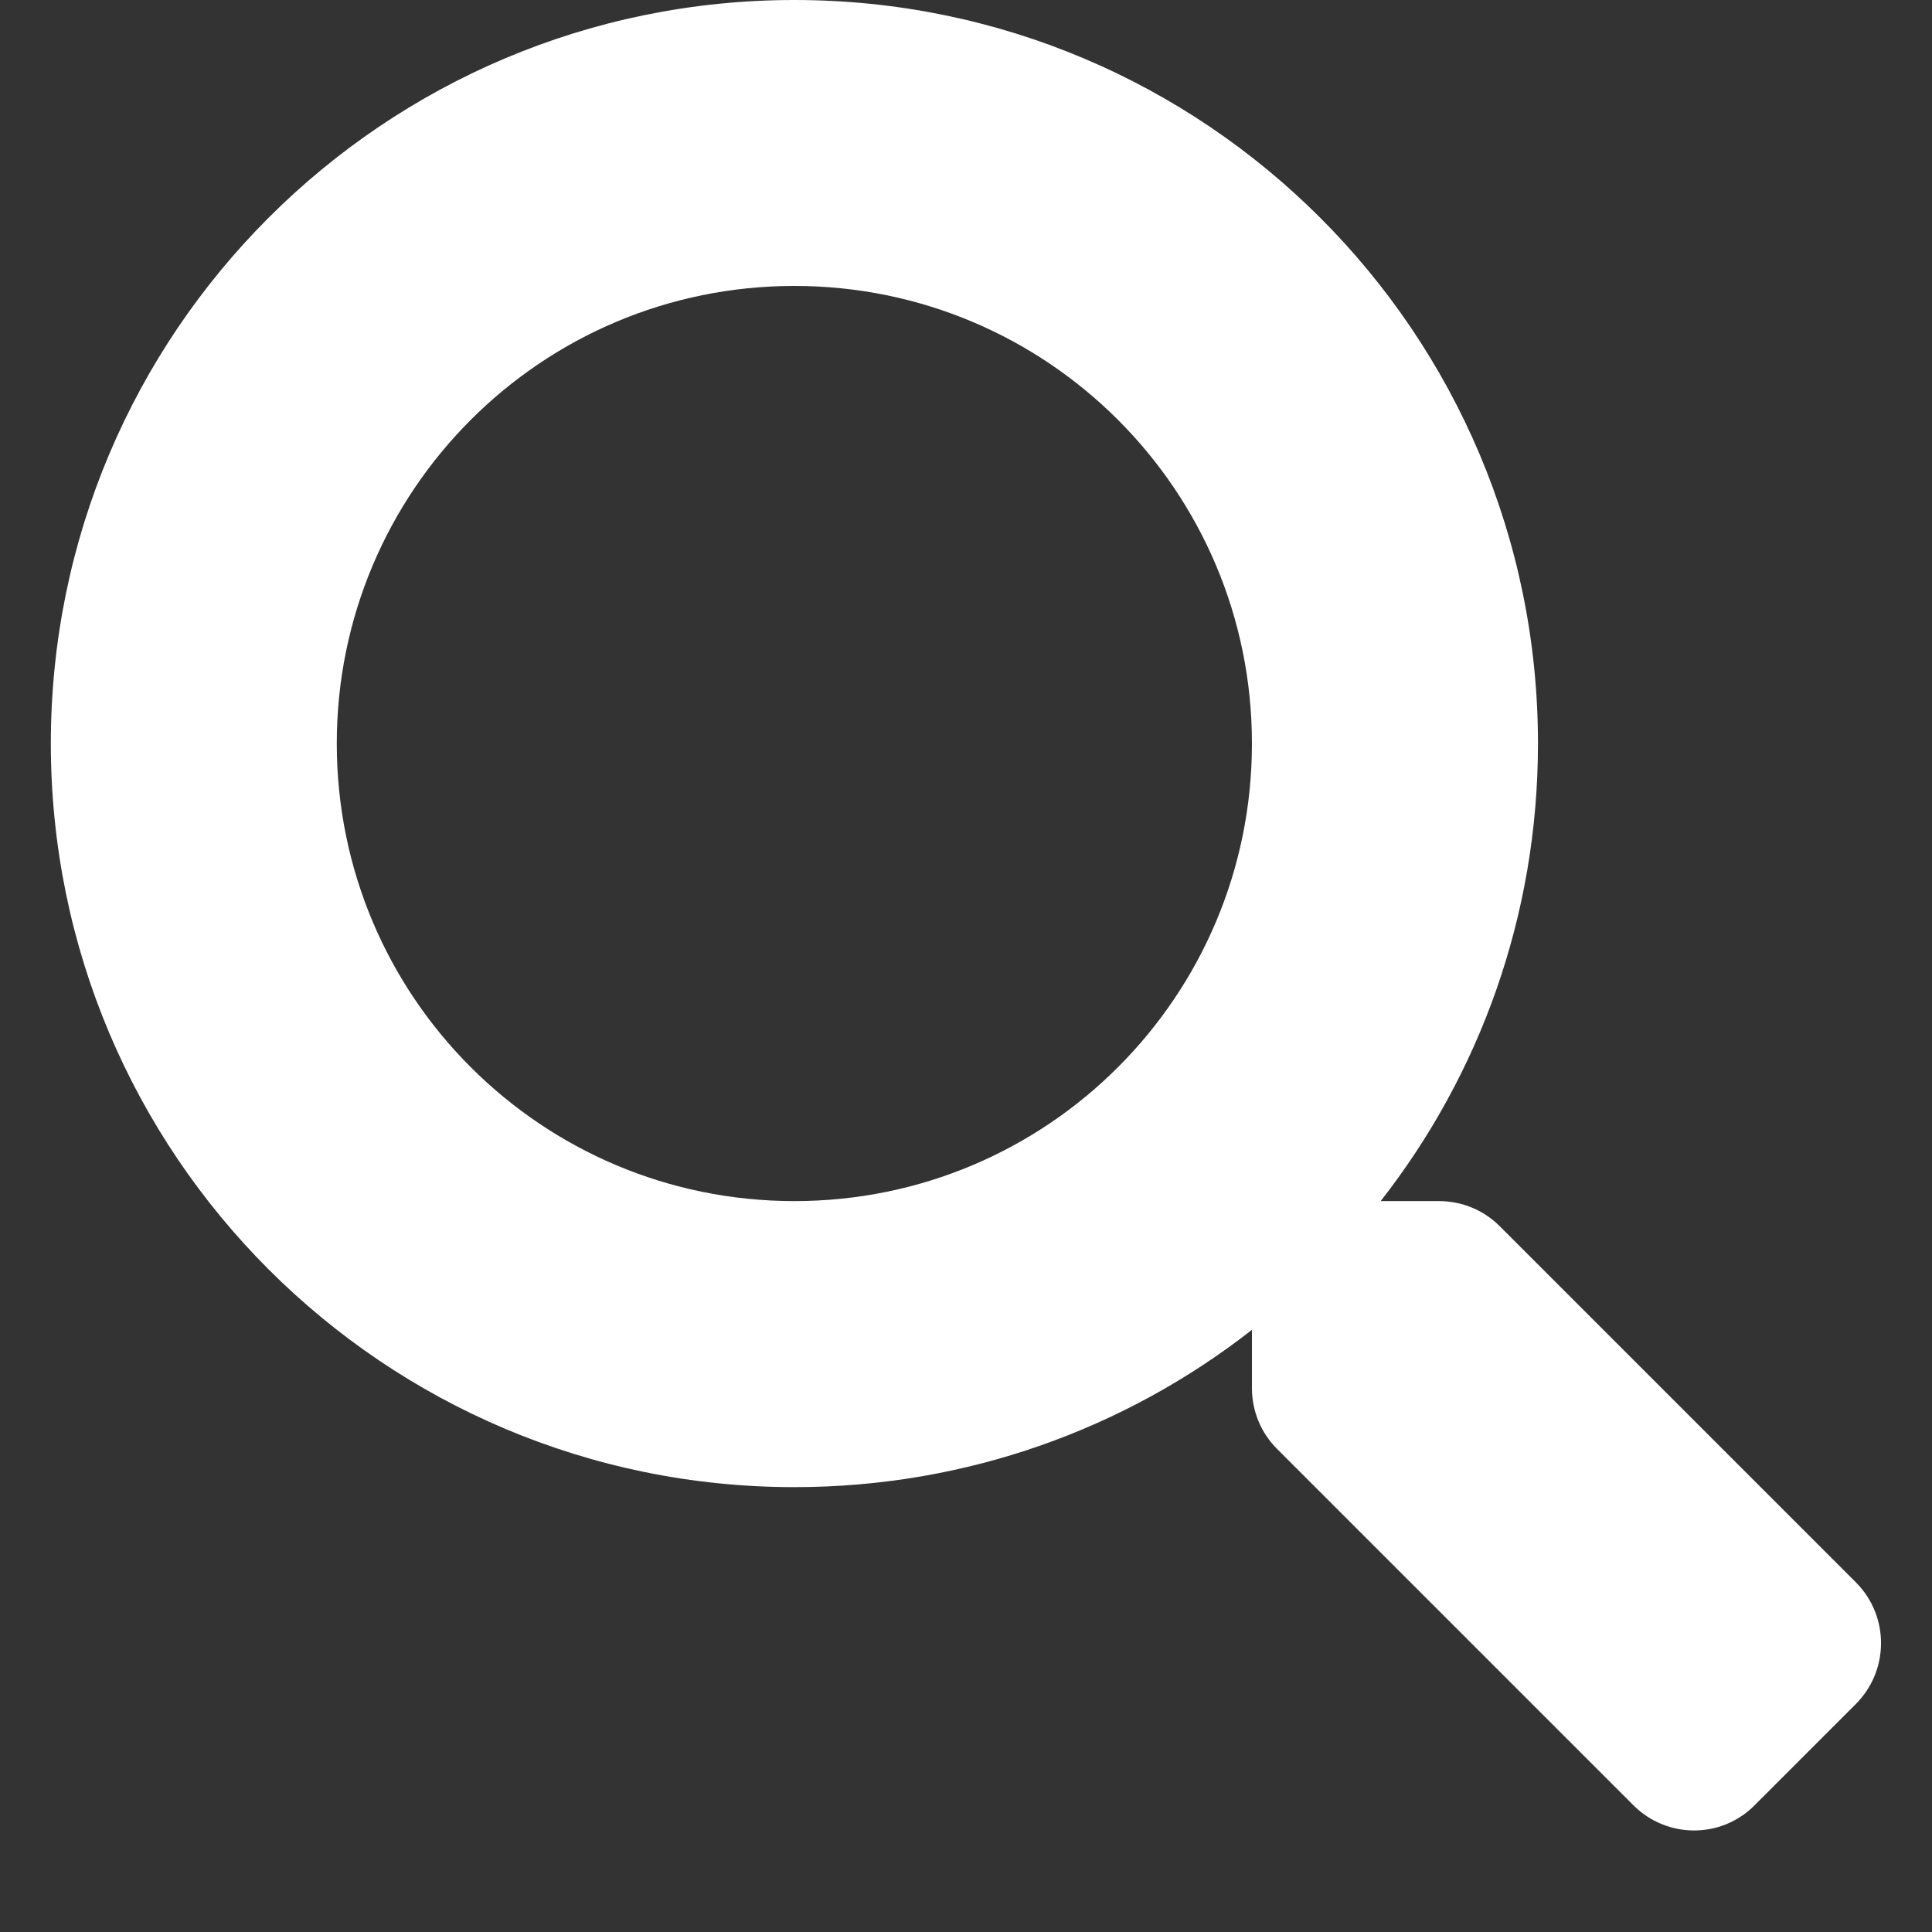
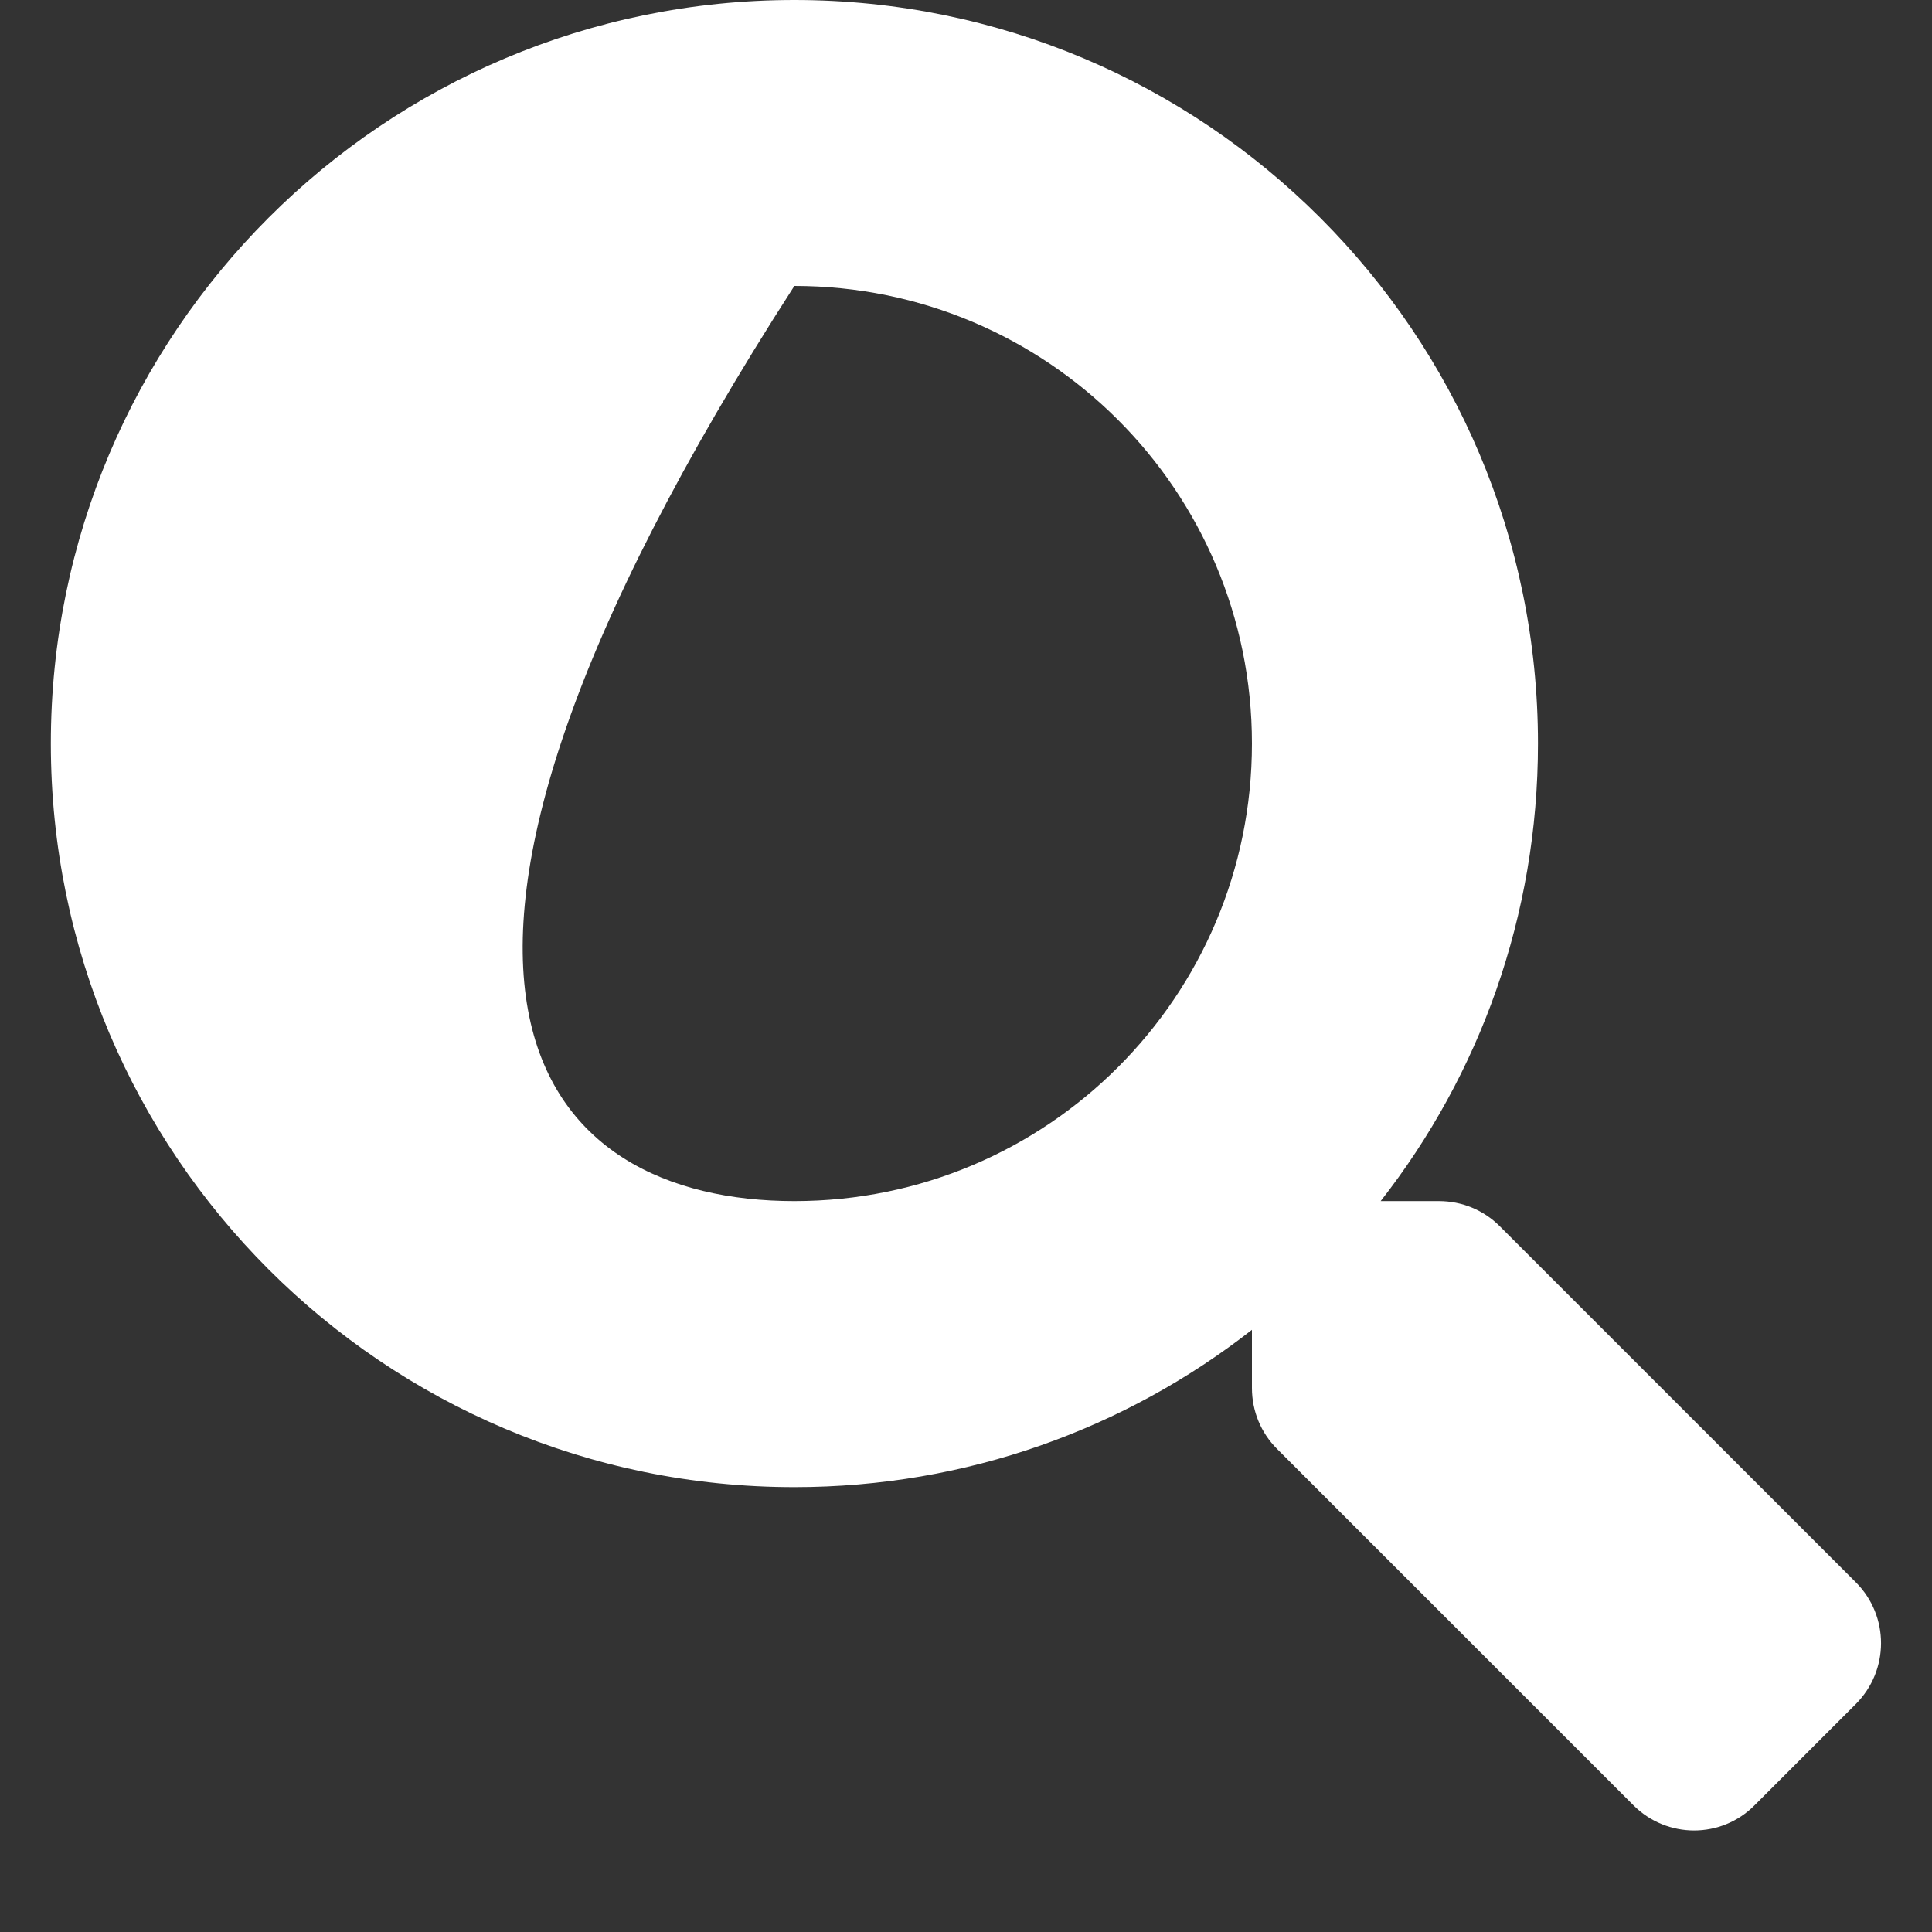
<svg xmlns="http://www.w3.org/2000/svg" width="19" height="19" viewBox="0 0 19 19" fill="none">
  <rect x="0" y="0" width="19" height="19" fill="#333333" stroke="none" />
-   <path fill-rule="evenodd" clip-rule="evenodd" d="M7.812 0C11.852 0 15.125 3.273 15.125 7.312C15.125 9.011 14.548 10.572 13.578 11.812H14.151C14.376 11.812 14.591 11.9 14.749 12.059L18.254 15.564C18.581 15.894 18.581 16.428 18.25 16.759L17.255 17.754C16.928 18.084 16.394 18.084 16.064 17.754L12.559 14.249C12.4 14.091 12.312 13.876 12.312 13.651V13.078C11.072 14.048 9.511 14.625 7.812 14.625C3.773 14.625 0.5 11.352 0.5 7.312C0.5 3.273 3.773 0 7.812 0ZM7.812 2.812C5.323 2.812 3.312 4.827 3.312 7.312C3.312 9.802 5.327 11.812 7.812 11.812C10.302 11.812 12.312 9.798 12.312 7.312C12.312 4.823 10.298 2.812 7.812 2.812Z" fill="white" />
+   <path fill-rule="evenodd" clip-rule="evenodd" d="M7.812 0C11.852 0 15.125 3.273 15.125 7.312C15.125 9.011 14.548 10.572 13.578 11.812H14.151C14.376 11.812 14.591 11.9 14.749 12.059L18.254 15.564C18.581 15.894 18.581 16.428 18.25 16.759L17.255 17.754C16.928 18.084 16.394 18.084 16.064 17.754L12.559 14.249C12.4 14.091 12.312 13.876 12.312 13.651V13.078C11.072 14.048 9.511 14.625 7.812 14.625C3.773 14.625 0.5 11.352 0.5 7.312C0.5 3.273 3.773 0 7.812 0ZM7.812 2.812C3.312 9.802 5.327 11.812 7.812 11.812C10.302 11.812 12.312 9.798 12.312 7.312C12.312 4.823 10.298 2.812 7.812 2.812Z" fill="white" />
</svg>